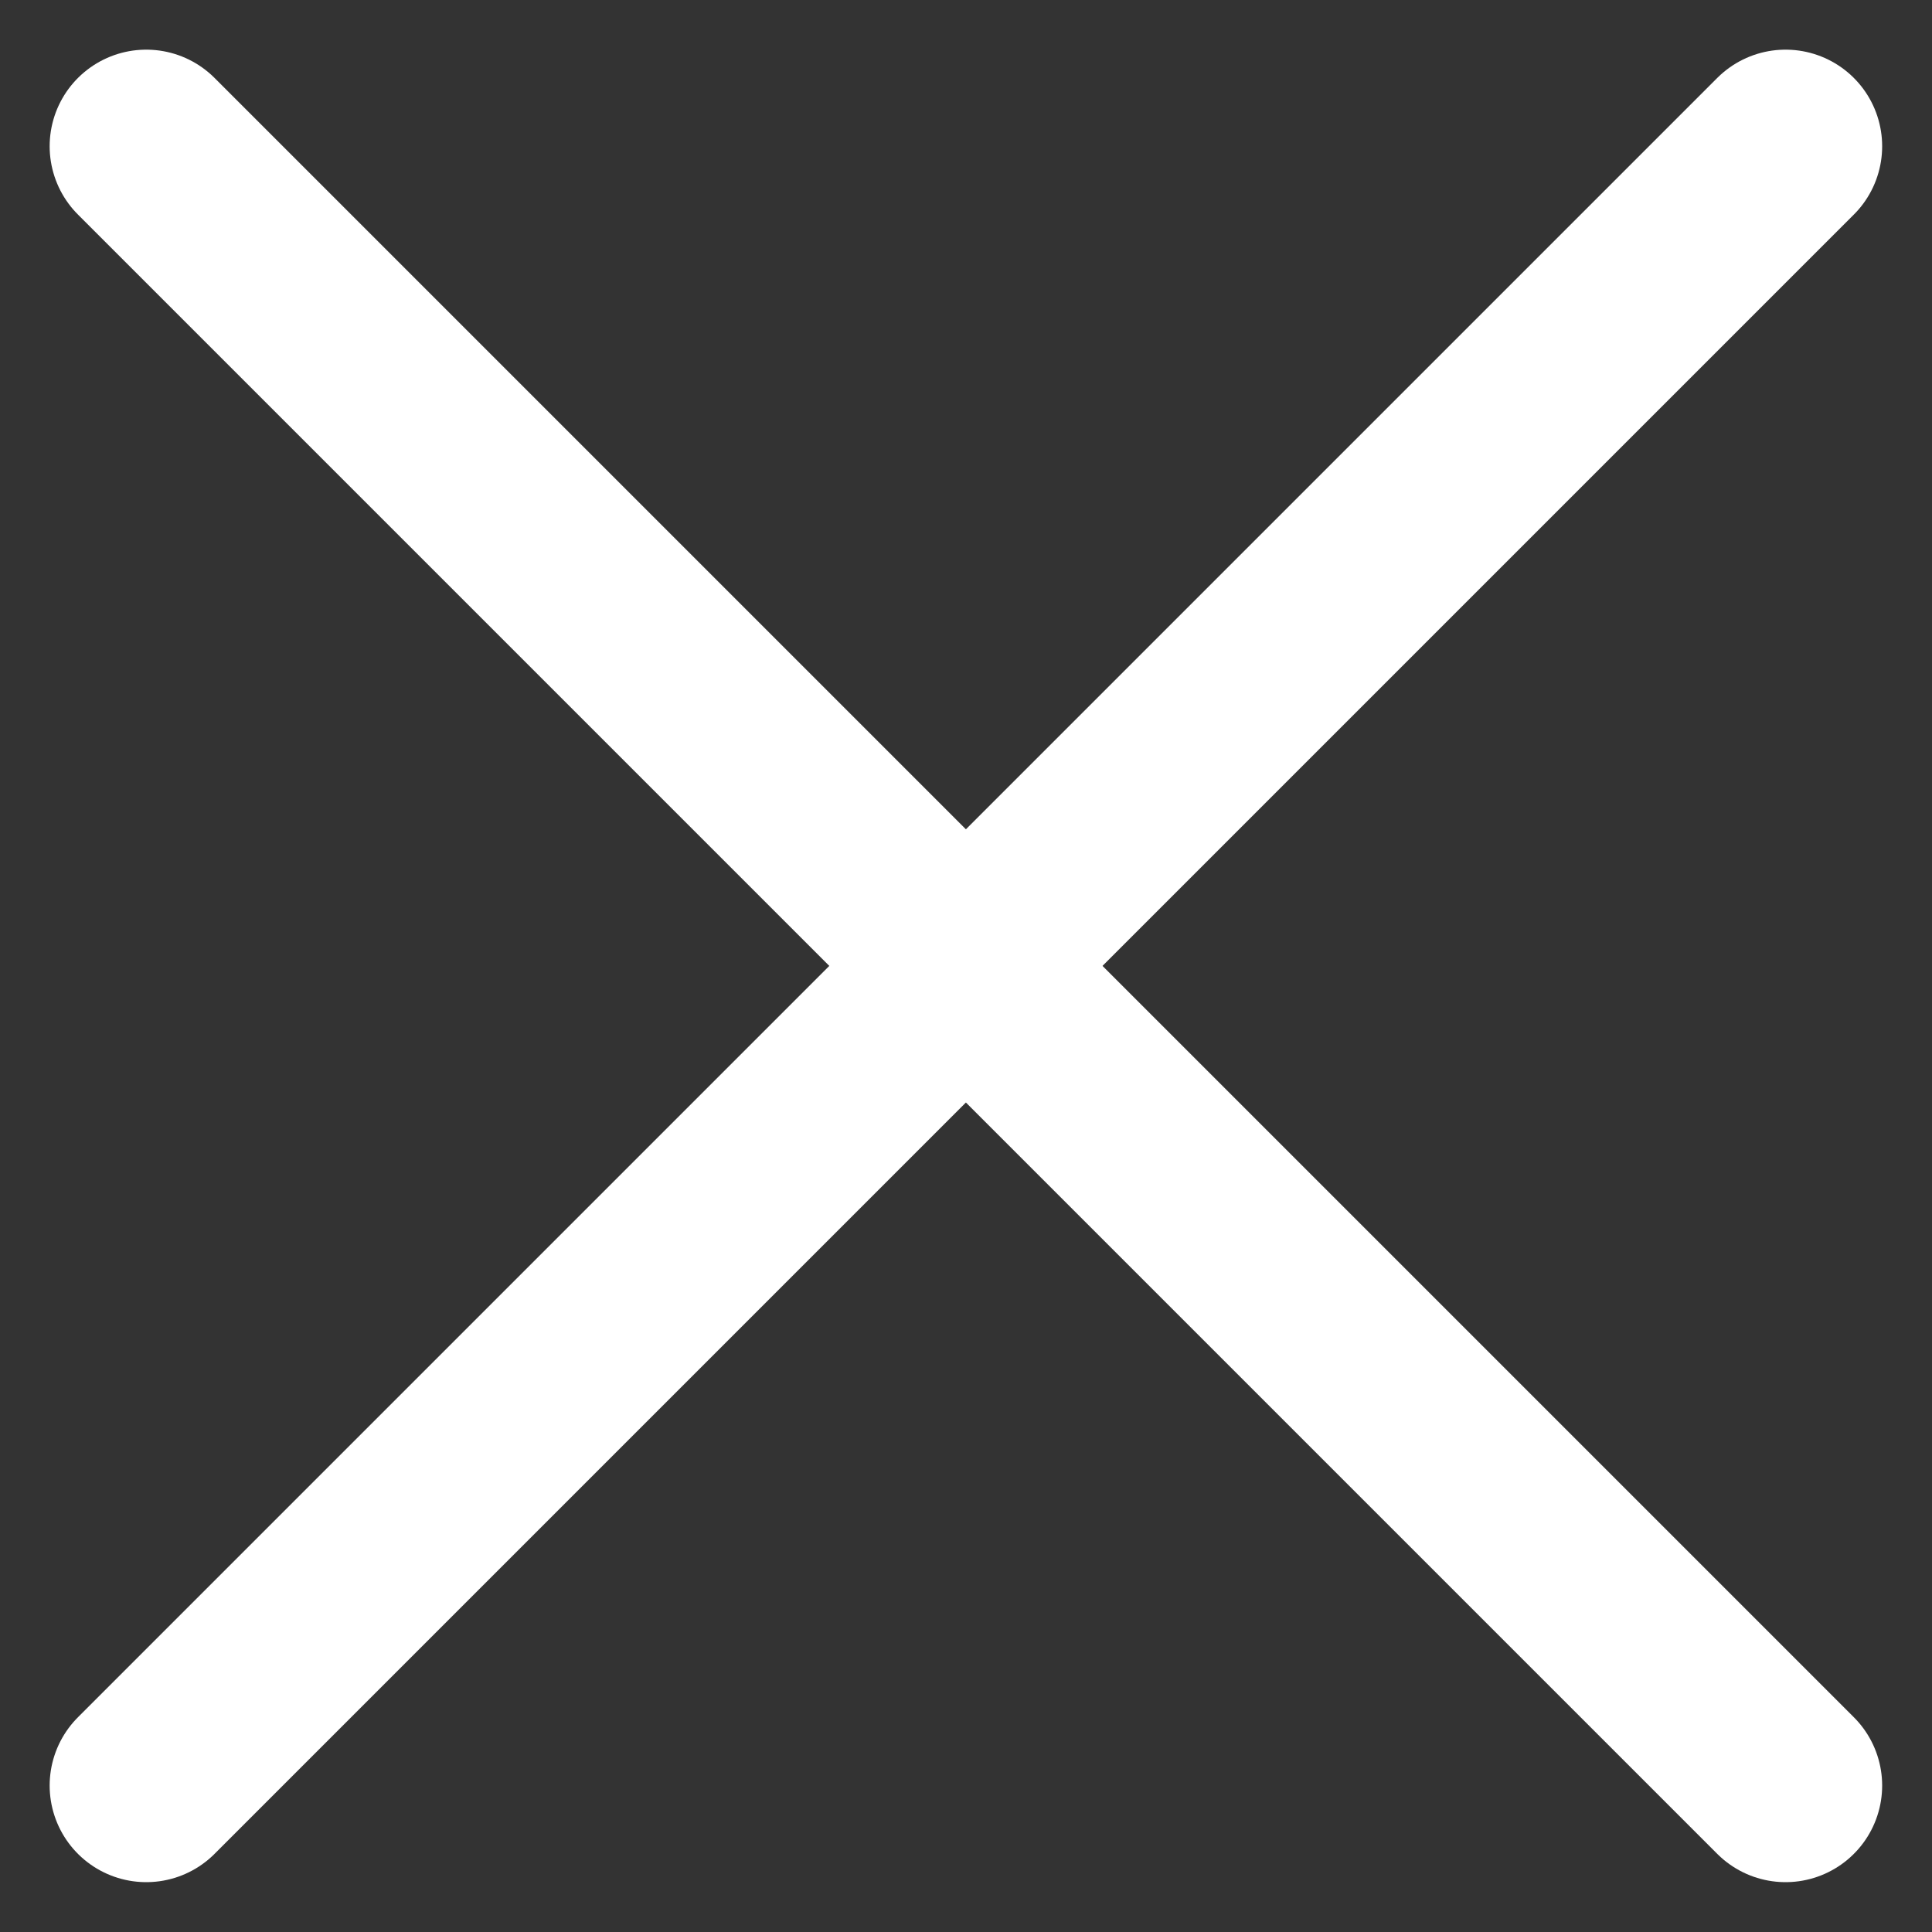
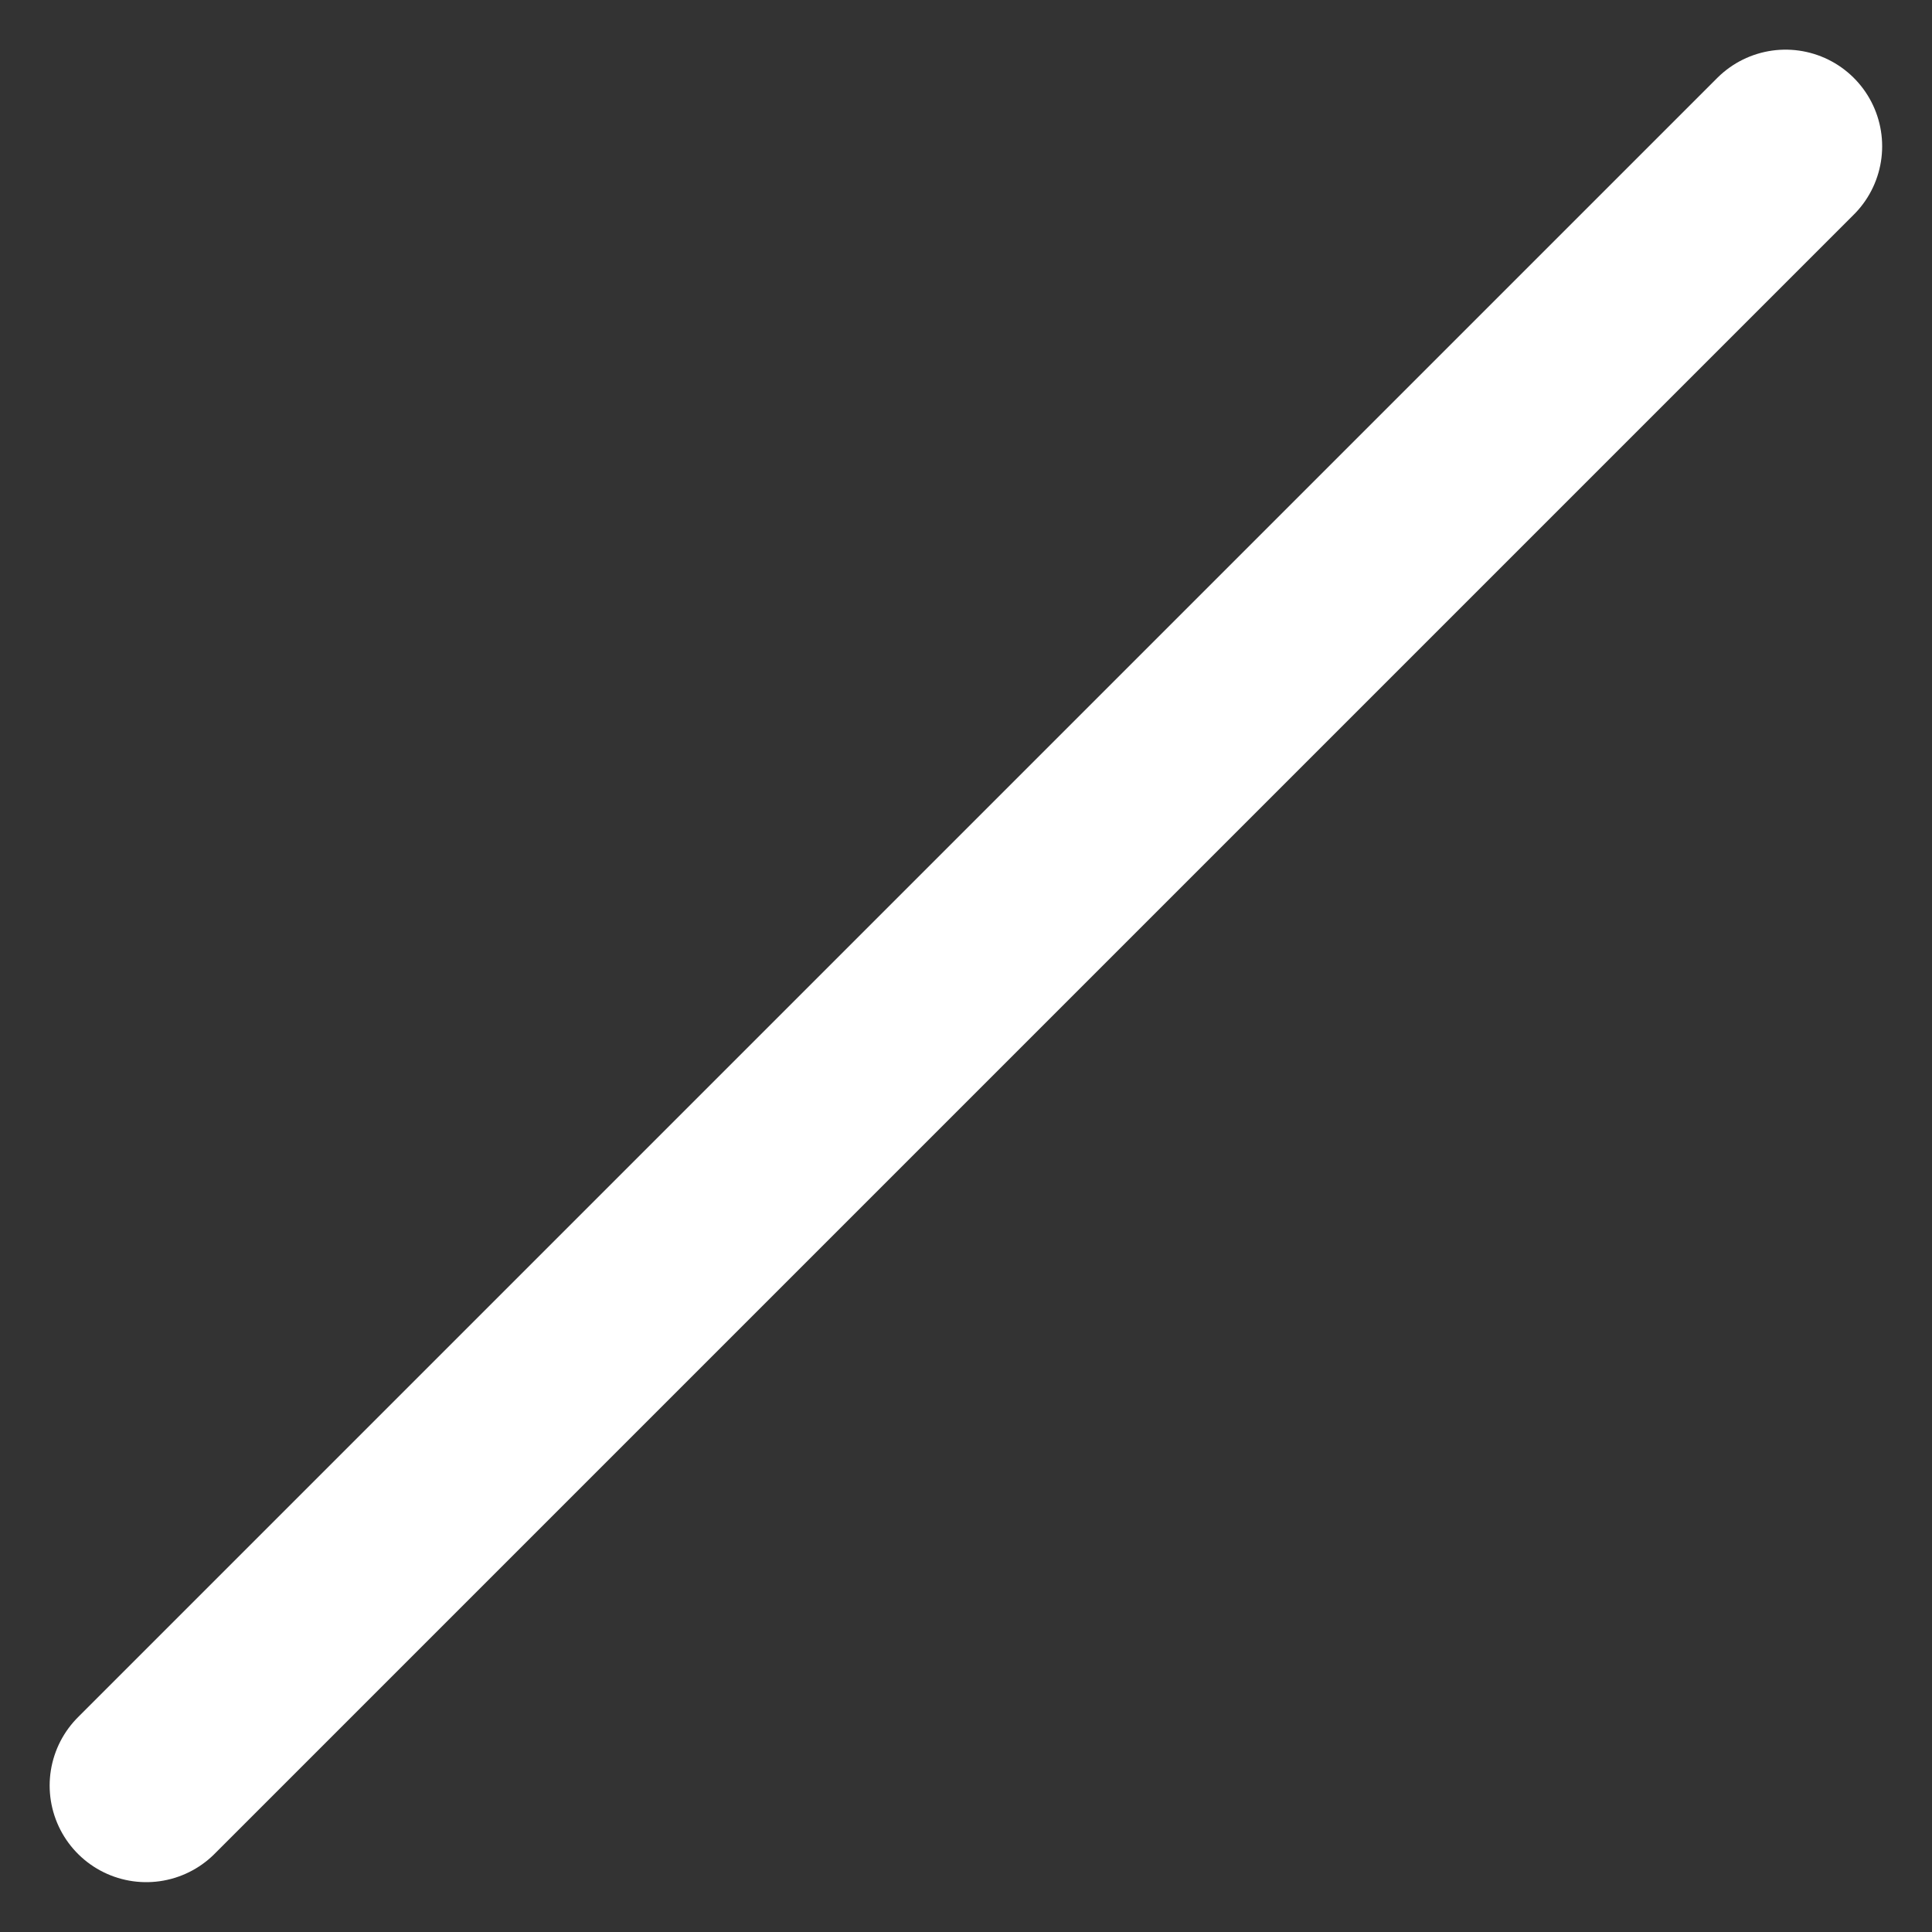
<svg xmlns="http://www.w3.org/2000/svg" width="10" height="10" viewBox="0 0 10 10">
  <rect x="0" y="0" width="10" height="10" fill="#333333" stroke="none" />
  <g fill="none" fill-rule="evenodd" stroke="#FFF" stroke-linecap="round" transform="translate(.757 .757)">
-     <line x2="8.485" y2="8.485" />
    <line x2="8.485" y1="8.485" />
  </g>
</svg>